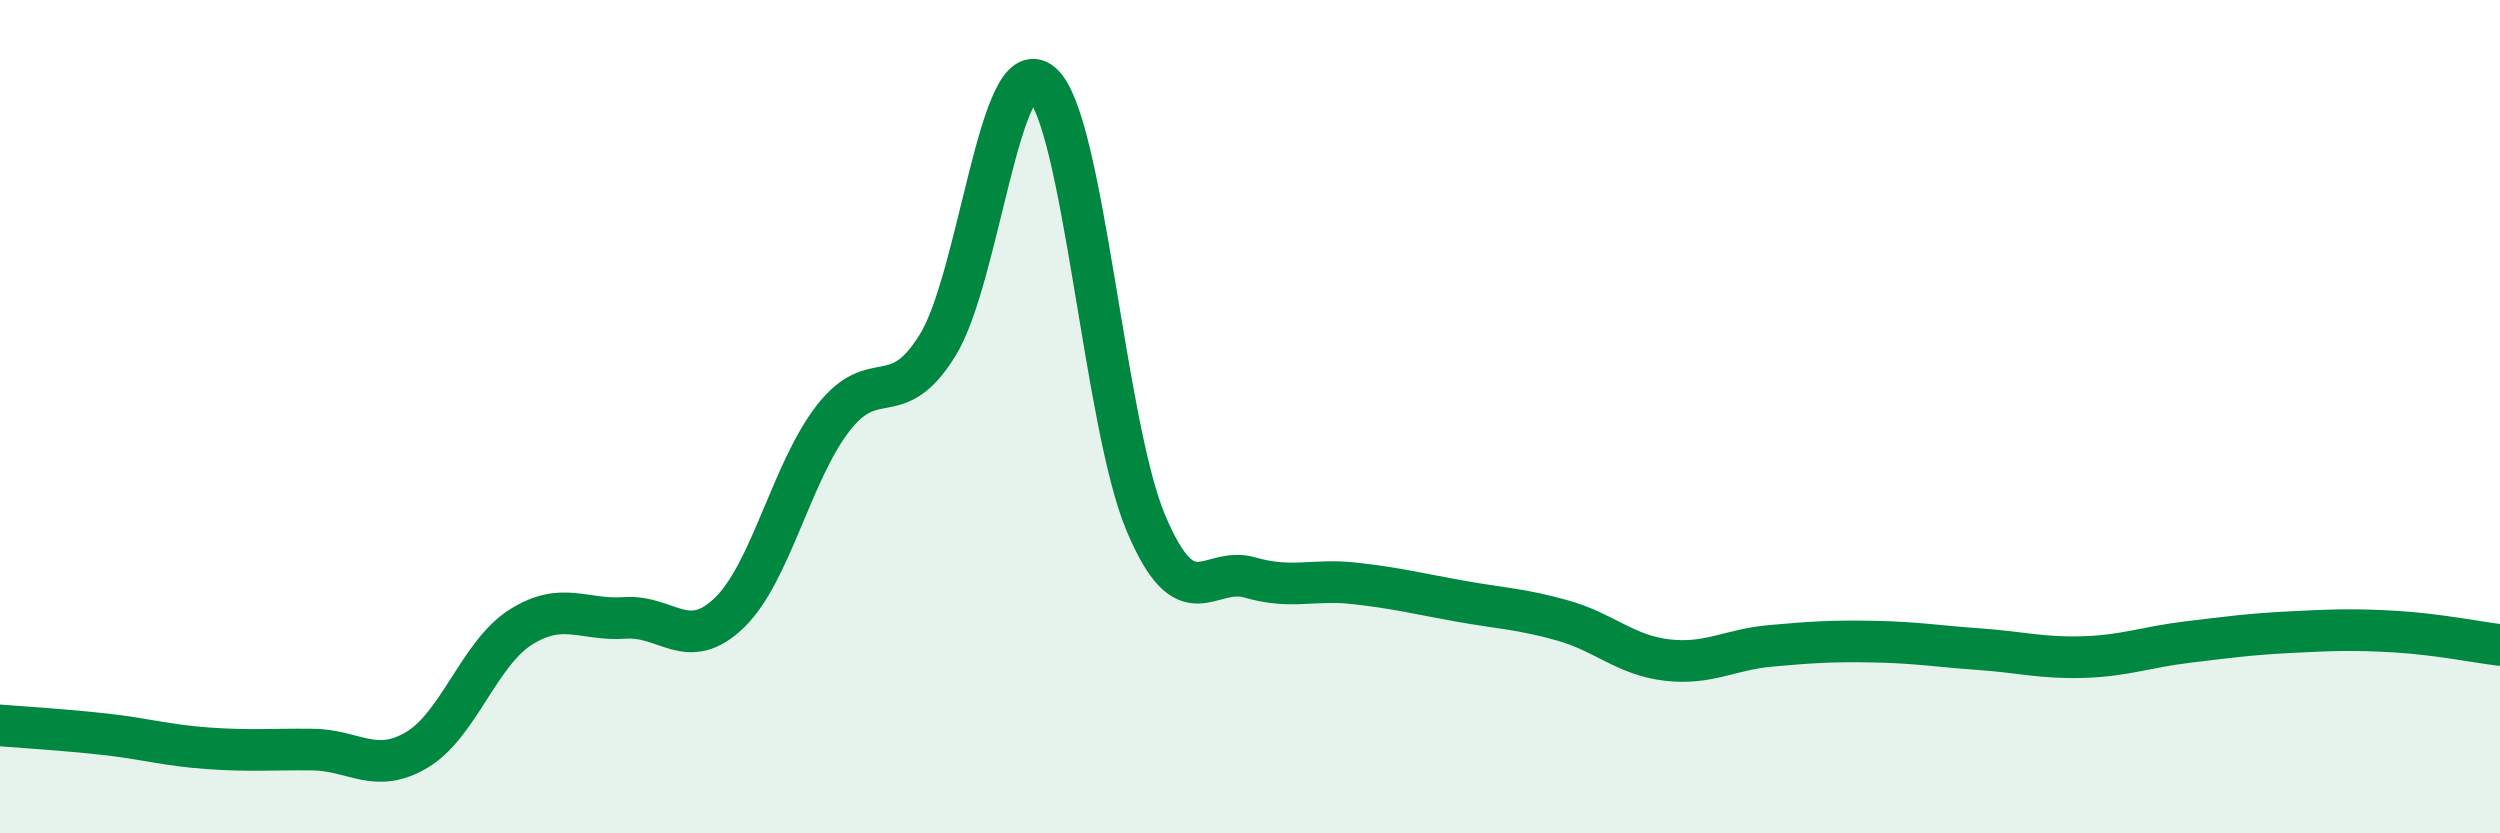
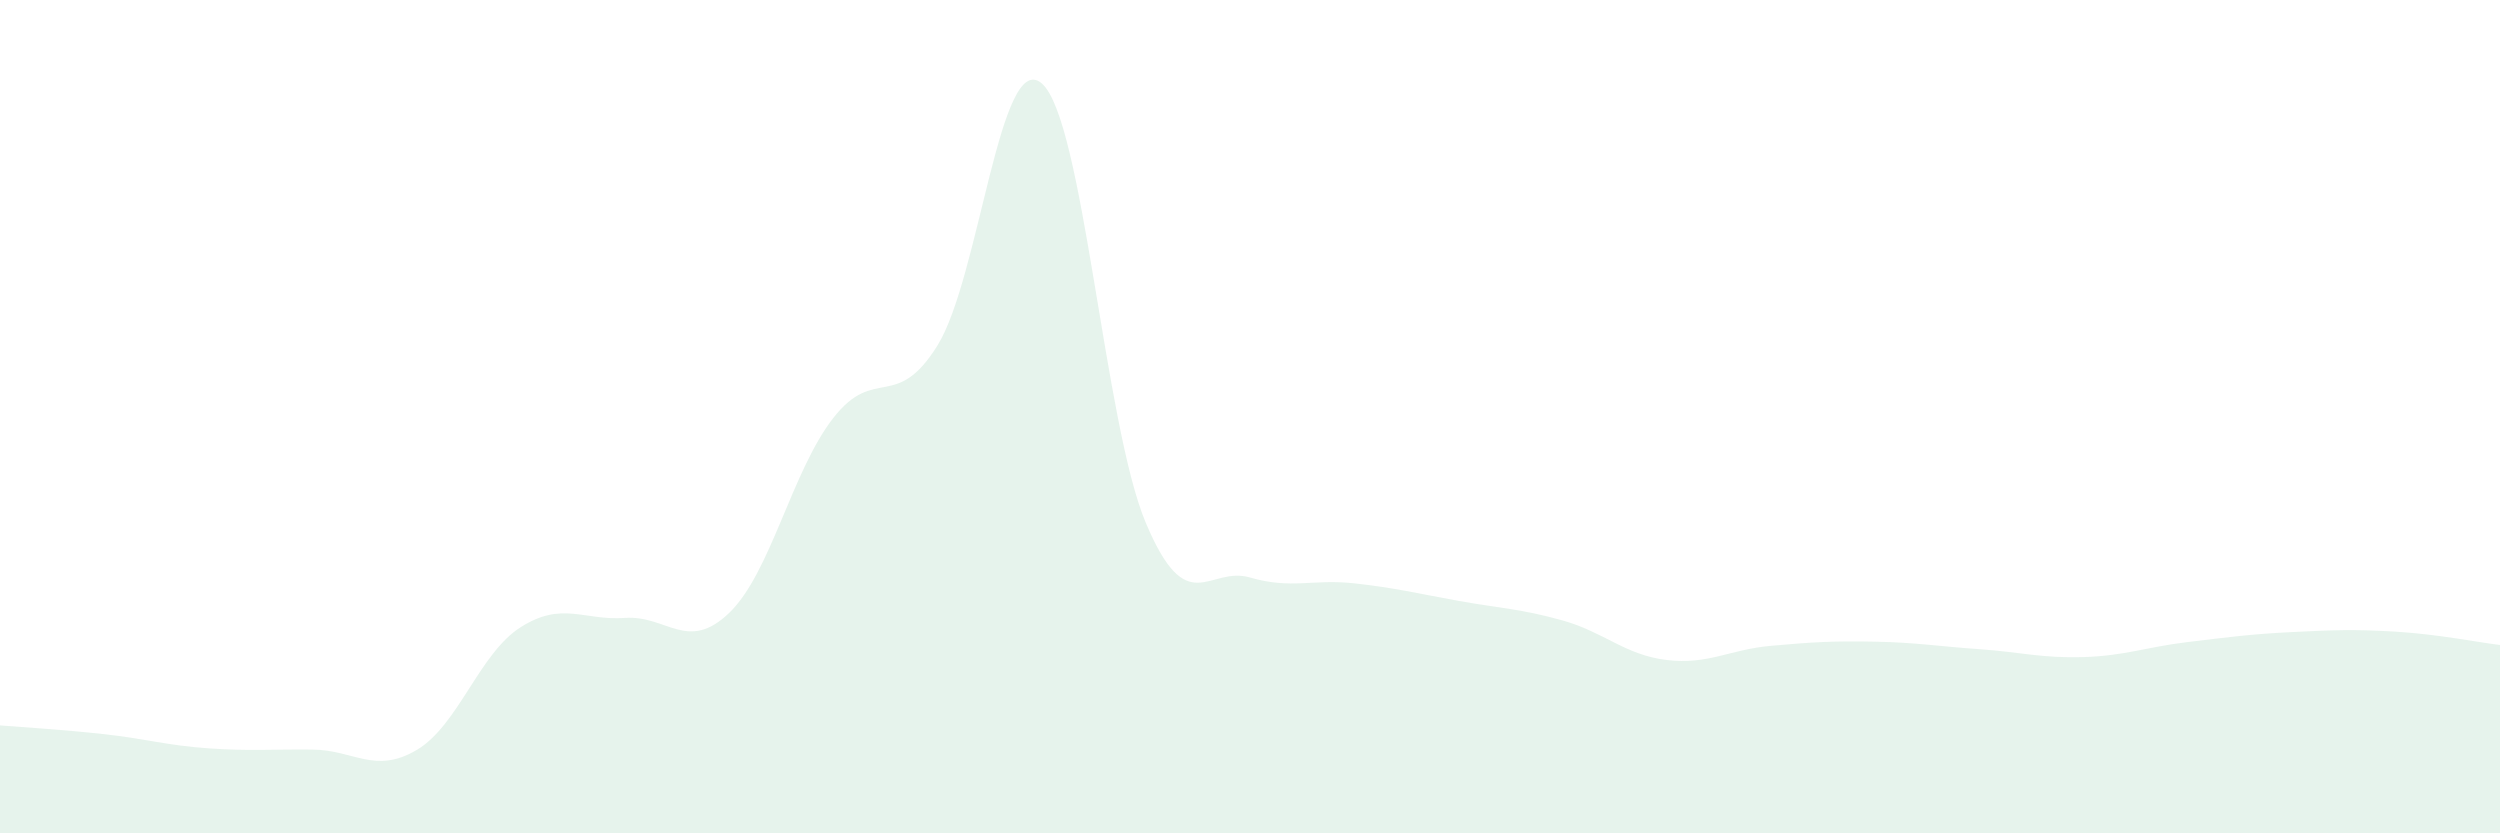
<svg xmlns="http://www.w3.org/2000/svg" width="60" height="20" viewBox="0 0 60 20">
  <path d="M 0,17.41 C 0.5,17.45 1.5,17.51 2.5,17.62 C 3.5,17.73 4,17.89 5,17.96 C 6,18.03 6.5,17.98 7.5,17.99 C 8.5,18 9,18.59 10,18 C 11,17.41 11.5,15.68 12.5,15.05 C 13.5,14.42 14,14.9 15,14.83 C 16,14.76 16.5,15.67 17.5,14.71 C 18.5,13.75 19,11.31 20,10.03 C 21,8.75 21.5,9.9 22.5,8.29 C 23.5,6.68 24,1.15 25,2 C 26,2.85 26.5,10.18 27.5,12.55 C 28.5,14.92 29,13.57 30,13.86 C 31,14.15 31.5,13.89 32.5,14 C 33.5,14.11 34,14.24 35,14.42 C 36,14.6 36.5,14.61 37.5,14.89 C 38.5,15.17 39,15.72 40,15.84 C 41,15.96 41.5,15.59 42.5,15.5 C 43.5,15.41 44,15.38 45,15.4 C 46,15.42 46.5,15.51 47.5,15.58 C 48.5,15.65 49,15.8 50,15.77 C 51,15.74 51.5,15.53 52.5,15.41 C 53.5,15.29 54,15.22 55,15.17 C 56,15.12 56.5,15.1 57.5,15.16 C 58.5,15.22 59.5,15.42 60,15.48L60 20L0 20Z" fill="#008740" opacity="0.1" stroke-linecap="round" stroke-linejoin="round" />
-   <path d="M 0,17.41 C 0.5,17.45 1.5,17.51 2.5,17.62 C 3.5,17.73 4,17.89 5,17.96 C 6,18.03 6.5,17.98 7.5,17.99 C 8.5,18 9,18.59 10,18 C 11,17.41 11.5,15.68 12.5,15.05 C 13.5,14.42 14,14.9 15,14.83 C 16,14.76 16.5,15.67 17.5,14.71 C 18.5,13.75 19,11.31 20,10.03 C 21,8.75 21.5,9.9 22.5,8.29 C 23.5,6.68 24,1.15 25,2 C 26,2.85 26.5,10.18 27.5,12.55 C 28.5,14.92 29,13.57 30,13.86 C 31,14.15 31.5,13.89 32.5,14 C 33.5,14.11 34,14.24 35,14.42 C 36,14.6 36.5,14.61 37.5,14.89 C 38.5,15.17 39,15.72 40,15.84 C 41,15.96 41.5,15.59 42.5,15.5 C 43.5,15.41 44,15.38 45,15.4 C 46,15.42 46.5,15.51 47.5,15.58 C 48.5,15.65 49,15.8 50,15.77 C 51,15.74 51.5,15.53 52.5,15.41 C 53.5,15.29 54,15.22 55,15.17 C 56,15.12 56.5,15.1 57.5,15.16 C 58.5,15.22 59.5,15.42 60,15.48" stroke="#008740" stroke-width="1" fill="none" stroke-linecap="round" stroke-linejoin="round" />
</svg>